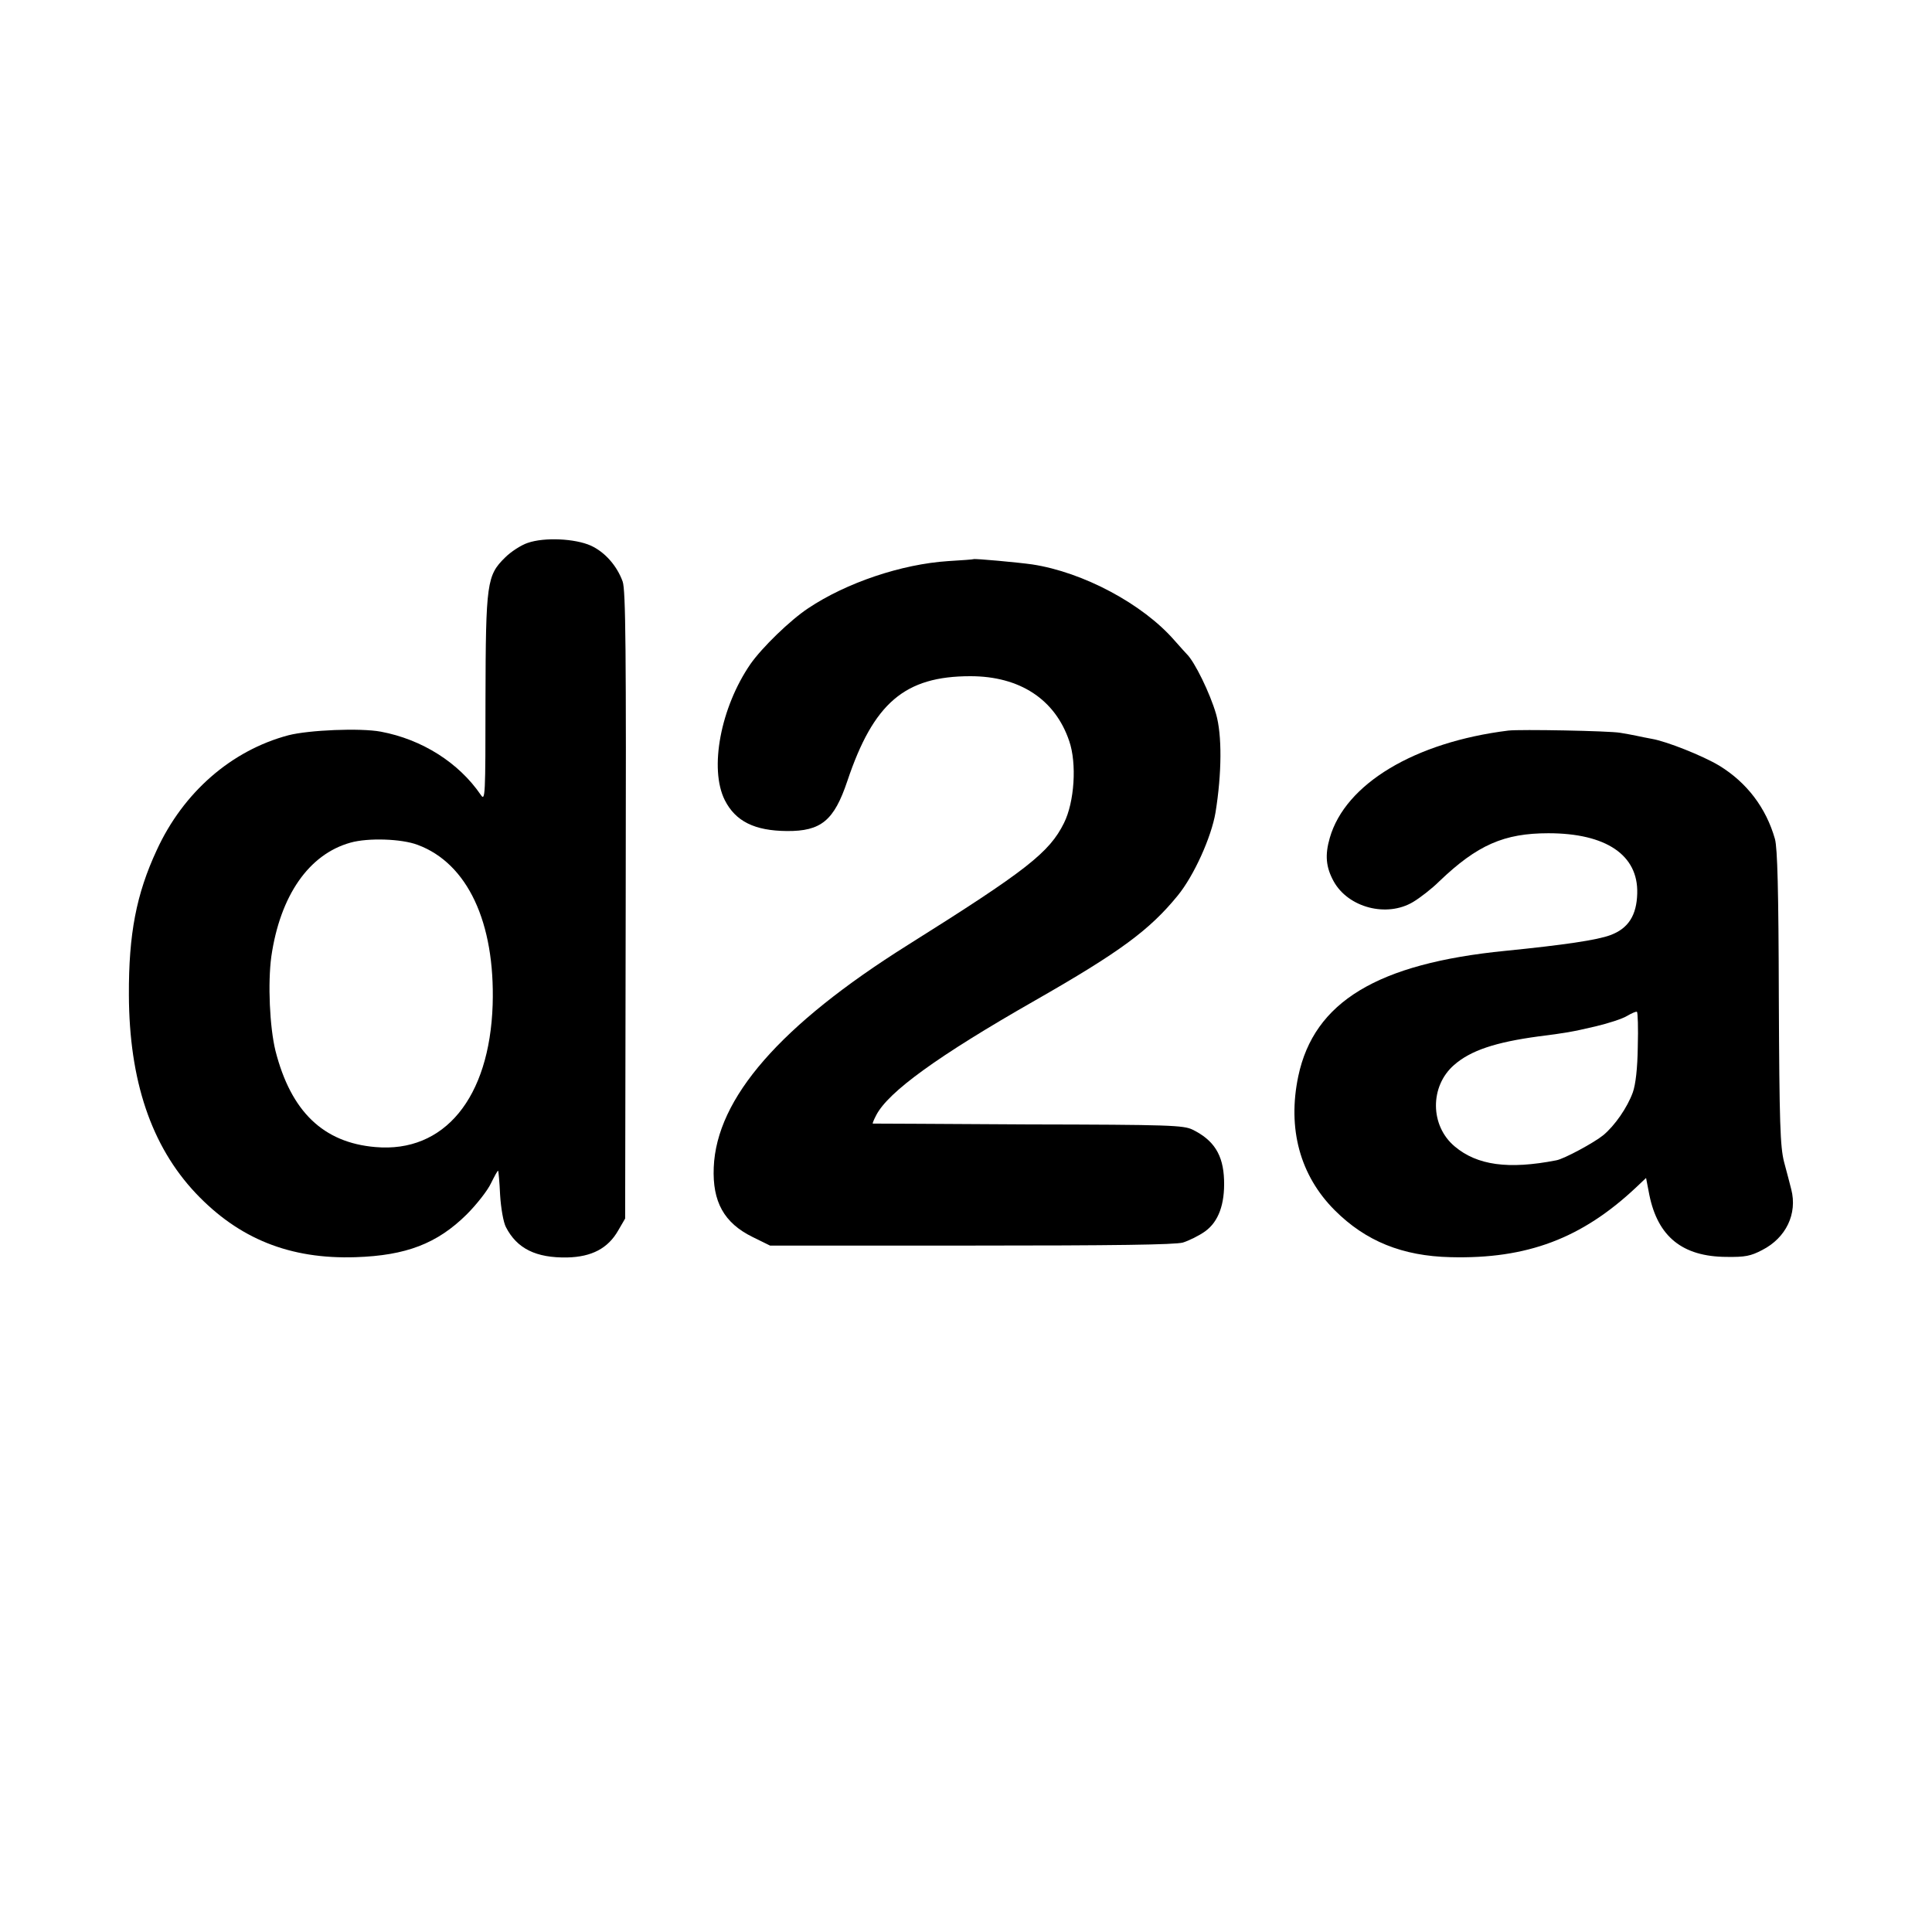
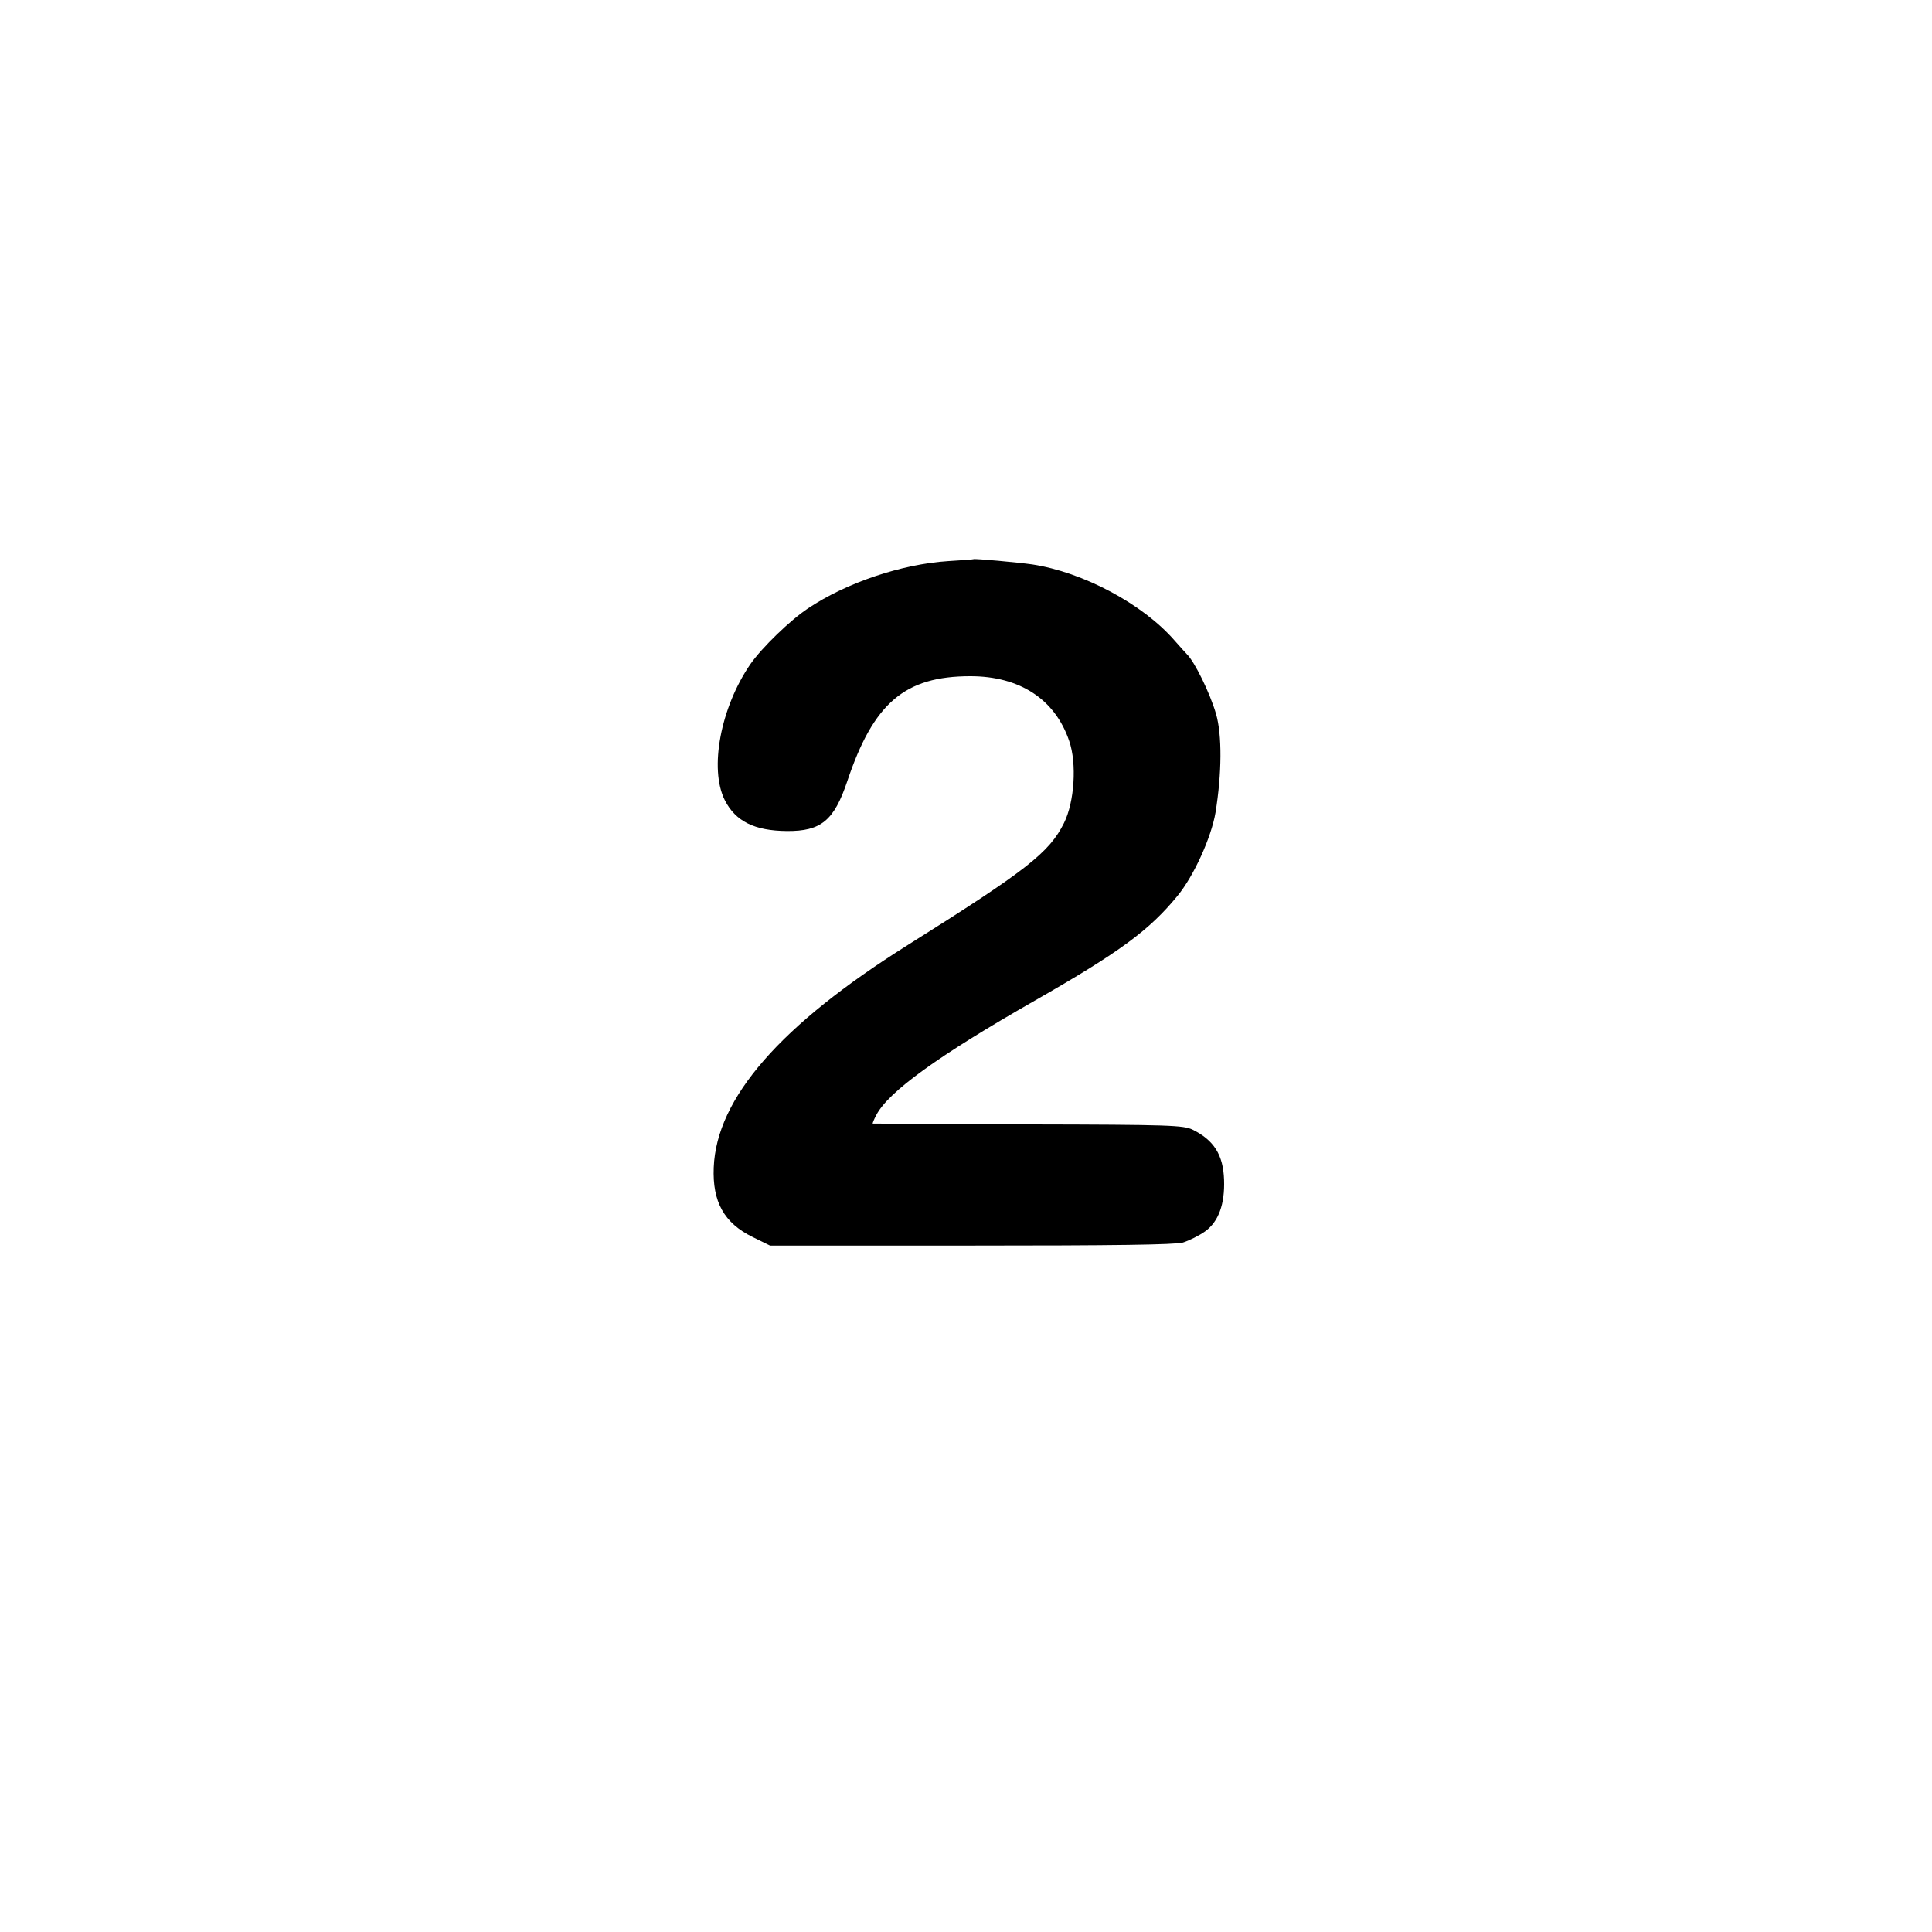
<svg xmlns="http://www.w3.org/2000/svg" version="1.0" width="700pt" height="700pt" viewBox="0 0 700 700" preserveAspectRatio="xMidYMid meet">
  <g transform="translate(0,700) scale(0.1,-0.1)" fill="#000000" stroke="none">
-     <path d="M1912 5033 c-24 -8 -61 -32 -82 -53 -66 -65 -70 -91 -71 -514 0 -352 -1 -370 -17 -346 -80 117 -213 201 -362 229 -75 14 -261 6 -335 -13 -207 -55 -381 -207 -477 -416 -74 -159 -102 -304 -101 -525 1 -310 81 -547 242 -718 156 -165 341 -240 580 -232 182 6 295 49 402 155 36 36 76 87 88 113 13 26 24 47 26 45 1 -2 5 -41 7 -88 3 -48 12 -99 21 -116 40 -78 109 -112 222 -110 89 2 148 33 185 98 l25 43 2 1135 c2 927 0 1142 -11 1173 -21 58 -65 107 -115 130 -58 26 -169 31 -229 10z m-399 -1094 c181 -67 281 -281 272 -579 -11 -338 -175 -538 -425 -516 -189 16 -306 129 -362 349 -21 86 -28 244 -15 341 32 221 136 371 287 413 64 18 185 14 243 -8z" />
    <path d="M3527 4974 c-1 -1 -42 -4 -92 -7 -168 -11 -368 -78 -507 -171 -65 -43 -167 -142 -209 -202 -108 -157 -150 -379 -93 -493 39 -77 108 -111 225 -112 124 -1 171 38 219 181 95 283 208 380 446 380 179 0 307 -84 358 -235 28 -81 19 -221 -19 -297 -53 -107 -136 -172 -566 -442 -462 -290 -693 -555 -703 -806 -5 -124 37 -201 141 -252 l63 -31 728 0 c519 0 739 3 768 11 22 7 59 25 81 41 48 35 71 98 68 186 -3 91 -37 144 -114 182 -33 16 -82 18 -596 19 -308 2 -561 3 -563 3 -1 1 4 14 13 31 44 84 221 213 575 415 308 176 415 255 517 380 59 72 122 212 137 301 23 142 24 281 2 357 -22 76 -78 190 -106 217 -3 3 -23 25 -45 50 -115 132 -331 247 -515 275 -49 7 -210 22 -213 19z" />
-     <path d="M5465 4353 c-339 -42 -591 -193 -647 -389 -18 -62 -14 -106 14 -157 53 -96 193 -132 288 -75 25 15 68 48 95 75 138 132 235 174 395 174 209 0 326 -79 322 -218 -2 -79 -32 -127 -97 -151 -47 -18 -170 -36 -380 -57 -465 -46 -694 -185 -751 -454 -40 -190 6 -360 132 -486 112 -112 245 -166 420 -170 277 -7 475 68 671 252 l37 35 12 -62 c31 -151 120 -223 279 -224 68 -1 88 3 130 25 86 44 128 131 105 220 -5 19 -16 63 -26 99 -14 56 -17 136 -19 595 -1 391 -5 542 -14 575 -32 113 -102 205 -202 266 -60 36 -191 88 -244 97 -17 3 -41 8 -55 11 -14 3 -41 8 -60 11 -41 7 -362 13 -405 8z m469 -1145 c-1 -80 -8 -138 -18 -166 -20 -55 -65 -120 -107 -155 -33 -27 -142 -86 -170 -91 -174 -34 -287 -18 -368 50 -90 75 -91 218 -3 295 60 53 151 83 307 104 95 12 120 16 205 36 47 11 99 28 115 38 17 10 33 17 36 15 3 -2 5 -59 3 -126z" />
  </g>
</svg>